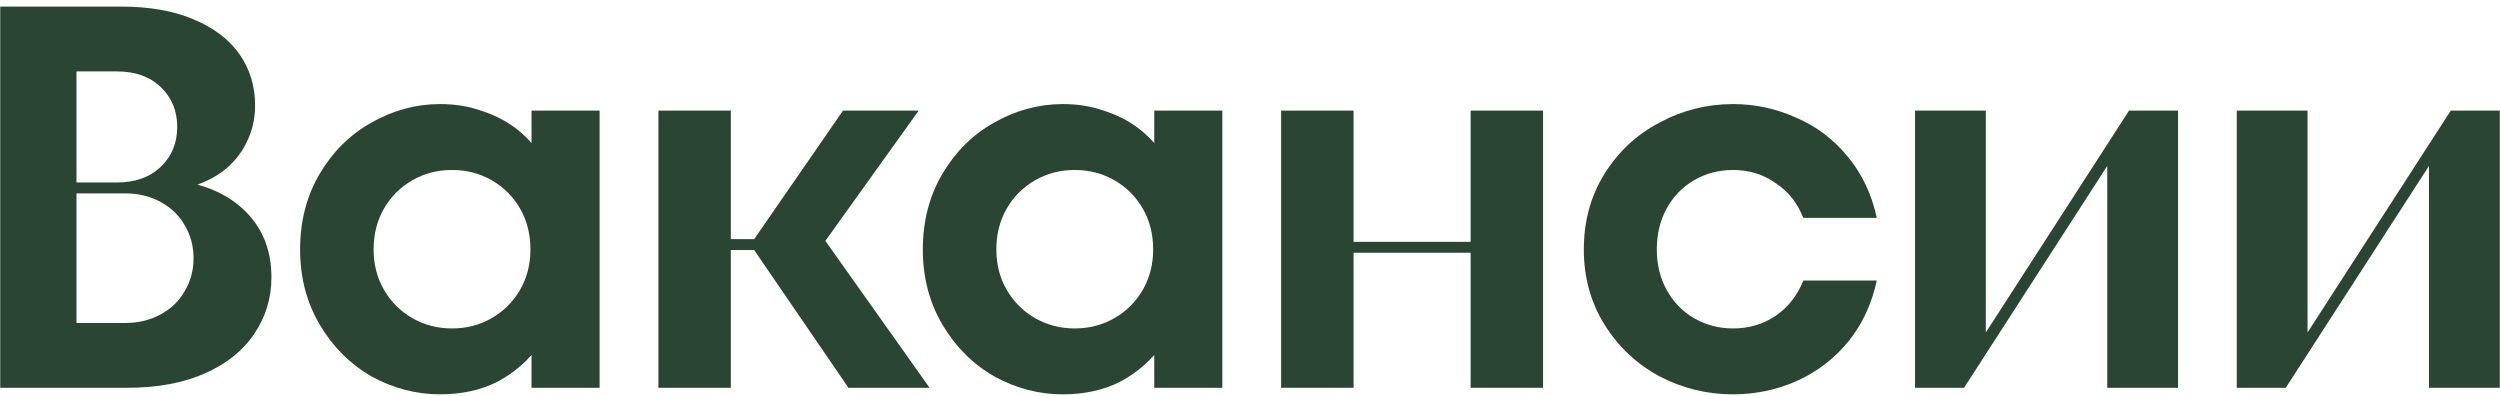
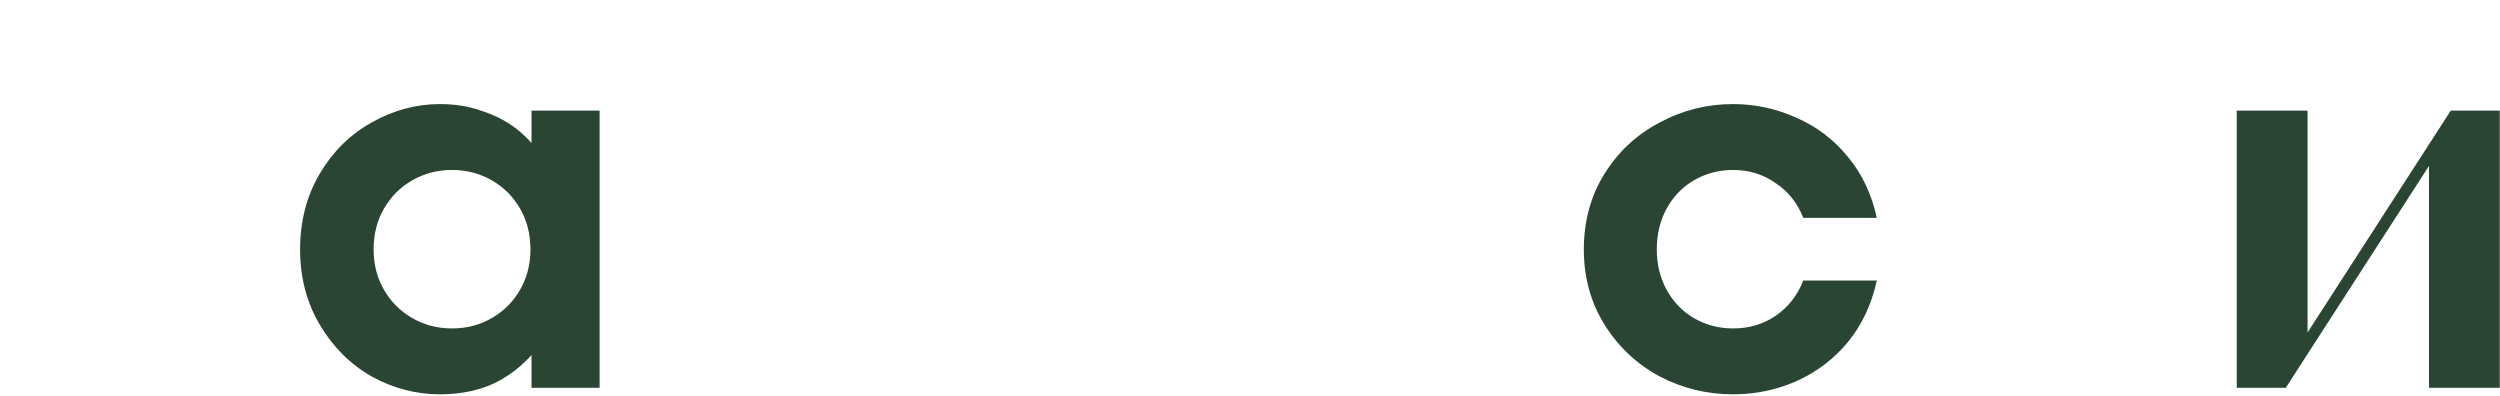
<svg xmlns="http://www.w3.org/2000/svg" width="303" height="48" viewBox="0 0 303 48" fill="none">
-   <path d="M0.029 47V0.8H14.747C18.091 0.8 20.973 1.306 23.393 2.318C25.857 3.33 27.727 4.738 29.003 6.542C30.279 8.346 30.917 10.414 30.917 12.746C30.917 14.418 30.565 15.936 29.861 17.3C29.201 18.664 28.233 19.83 26.957 20.798C25.681 21.722 24.207 22.382 22.535 22.778V22.052C25.747 22.668 28.277 23.988 30.125 26.012C31.973 28.036 32.897 30.566 32.897 33.602C32.897 36.11 32.215 38.376 30.851 40.4C29.531 42.424 27.551 44.03 24.911 45.218C22.271 46.406 19.103 47 15.407 47H0.029ZM15.143 39.146C16.771 39.146 18.223 38.794 19.499 38.09C20.775 37.386 21.743 36.44 22.403 35.252C23.107 34.064 23.459 32.744 23.459 31.292C23.459 29.84 23.107 28.52 22.403 27.332C21.743 26.144 20.775 25.198 19.499 24.494C18.223 23.79 16.771 23.438 15.143 23.438H8.147V22.118H14.153C16.397 22.118 18.179 21.48 19.499 20.204C20.819 18.928 21.479 17.322 21.479 15.386C21.479 13.45 20.819 11.844 19.499 10.568C18.179 9.292 16.397 8.654 14.153 8.654H9.269V39.146H15.143Z" fill="#2A4534" />
  <path d="M53.334 47.792C50.43 47.792 47.658 47.066 45.018 45.614C42.422 44.118 40.332 42.028 38.748 39.344C37.164 36.66 36.372 33.624 36.372 30.236C36.372 26.804 37.164 23.746 38.748 21.062C40.332 18.378 42.422 16.31 45.018 14.858C47.658 13.362 50.43 12.614 53.334 12.614C55.138 12.614 56.788 12.878 58.284 13.406C59.824 13.89 61.188 14.572 62.376 15.452C63.564 16.332 64.576 17.388 65.412 18.62L64.422 19.94V13.406H72.672V47H64.422V40.466L65.412 41.786C64.092 43.634 62.42 45.108 60.396 46.208C58.372 47.264 56.018 47.792 53.334 47.792ZM54.786 39.806C56.546 39.806 58.152 39.388 59.604 38.552C61.056 37.716 62.2 36.572 63.036 35.12C63.872 33.668 64.29 32.04 64.29 30.236C64.29 28.388 63.872 26.738 63.036 25.286C62.2 23.834 61.056 22.69 59.604 21.854C58.152 21.018 56.546 20.6 54.786 20.6C53.026 20.6 51.42 21.018 49.968 21.854C48.516 22.69 47.372 23.834 46.536 25.286C45.7 26.738 45.282 28.388 45.282 30.236C45.282 32.04 45.7 33.668 46.536 35.12C47.372 36.572 48.516 37.716 49.968 38.552C51.42 39.388 53.026 39.806 54.786 39.806Z" fill="#2A4534" />
-   <path d="M102.832 47L90.952 29.642L102.172 13.406H111.346L98.674 31.094L99.136 27.926L112.666 47H102.832ZM79.798 47V13.406H88.576V47H79.798ZM86.266 30.302V28.982H97.618V30.302H86.266Z" fill="#2A4534" />
-   <path d="M128.808 47.792C125.904 47.792 123.132 47.066 120.492 45.614C117.896 44.118 115.806 42.028 114.222 39.344C112.638 36.66 111.846 33.624 111.846 30.236C111.846 26.804 112.638 23.746 114.222 21.062C115.806 18.378 117.896 16.31 120.492 14.858C123.132 13.362 125.904 12.614 128.808 12.614C130.612 12.614 132.262 12.878 133.758 13.406C135.298 13.89 136.662 14.572 137.85 15.452C139.038 16.332 140.05 17.388 140.886 18.62L139.896 19.94V13.406H148.146V47H139.896V40.466L140.886 41.786C139.566 43.634 137.894 45.108 135.87 46.208C133.846 47.264 131.492 47.792 128.808 47.792ZM130.26 39.806C132.02 39.806 133.626 39.388 135.078 38.552C136.53 37.716 137.674 36.572 138.51 35.12C139.346 33.668 139.764 32.04 139.764 30.236C139.764 28.388 139.346 26.738 138.51 25.286C137.674 23.834 136.53 22.69 135.078 21.854C133.626 21.018 132.02 20.6 130.26 20.6C128.5 20.6 126.894 21.018 125.442 21.854C123.99 22.69 122.846 23.834 122.01 25.286C121.174 26.738 120.756 28.388 120.756 30.236C120.756 32.04 121.174 33.668 122.01 35.12C122.846 36.572 123.99 37.716 125.442 38.552C126.894 39.388 128.5 39.806 130.26 39.806Z" fill="#2A4534" />
-   <path d="M178.241 47V13.406H187.019V47H178.241ZM155.273 47V13.406H164.051V47H155.273ZM162.335 30.632V29.312H179.891V30.632H162.335Z" fill="#2A4534" />
  <path d="M210.044 47.792C206.876 47.792 203.906 47.066 201.134 45.614C198.362 44.118 196.14 42.028 194.468 39.344C192.796 36.66 191.96 33.624 191.96 30.236C191.96 26.804 192.796 23.746 194.468 21.062C196.14 18.378 198.362 16.31 201.134 14.858C203.906 13.362 206.876 12.614 210.044 12.614C212.728 12.614 215.28 13.164 217.7 14.264C220.164 15.32 222.254 16.904 223.97 19.016C225.686 21.084 226.852 23.548 227.468 26.408H218.558C217.854 24.604 216.732 23.196 215.192 22.184C213.696 21.128 211.98 20.6 210.044 20.6C208.328 20.6 206.744 21.018 205.292 21.854C203.884 22.69 202.784 23.834 201.992 25.286C201.2 26.738 200.804 28.388 200.804 30.236C200.804 32.04 201.2 33.668 201.992 35.12C202.784 36.572 203.884 37.716 205.292 38.552C206.744 39.388 208.328 39.806 210.044 39.806C211.98 39.806 213.696 39.3 215.192 38.288C216.732 37.232 217.854 35.802 218.558 33.998H227.468C226.852 36.858 225.686 39.344 223.97 41.456C222.254 43.524 220.164 45.108 217.7 46.208C215.28 47.264 212.728 47.792 210.044 47.792Z" fill="#2A4534" />
-   <path d="M232.101 47V13.406H240.681V41.522H239.889L258.039 13.406H263.979V47H255.399V18.884H256.191L238.041 47H232.101Z" fill="#2A4534" />
  <path d="M271.095 47V13.406H279.675V41.522H278.883L297.033 13.406H302.973V47H294.393V18.884H295.185L277.035 47H271.095Z" fill="#2A4534" />
</svg>